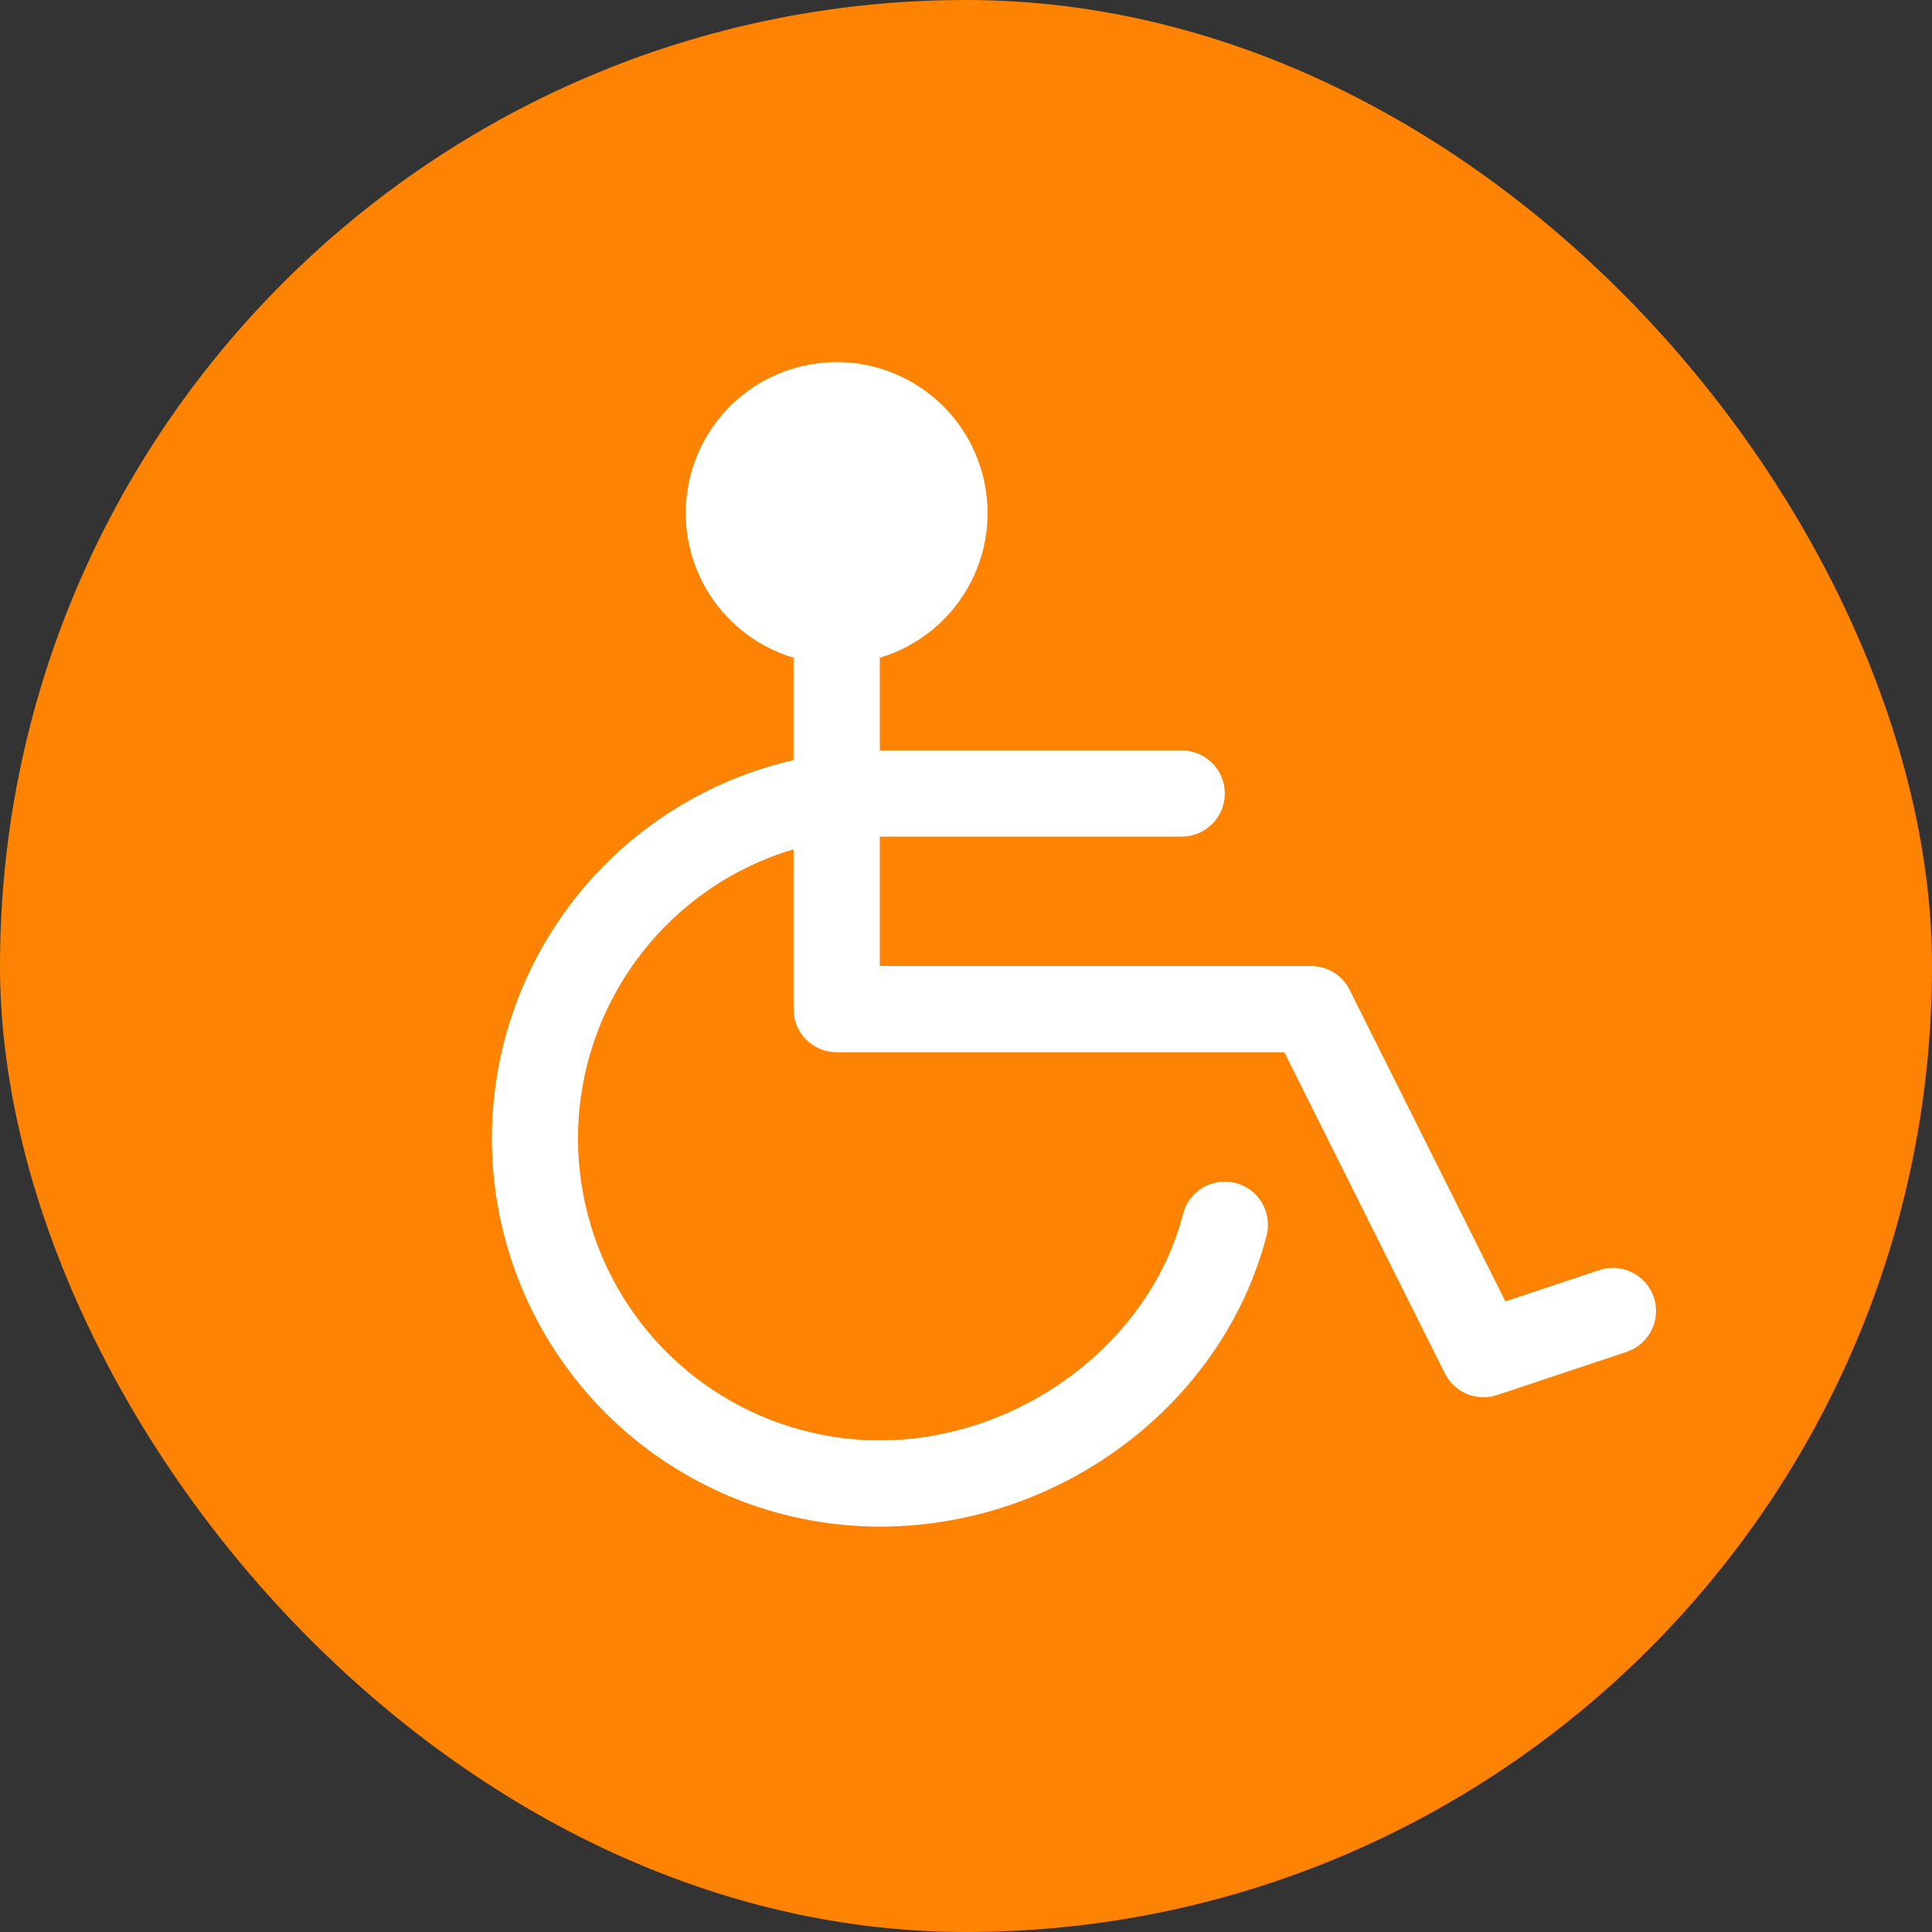
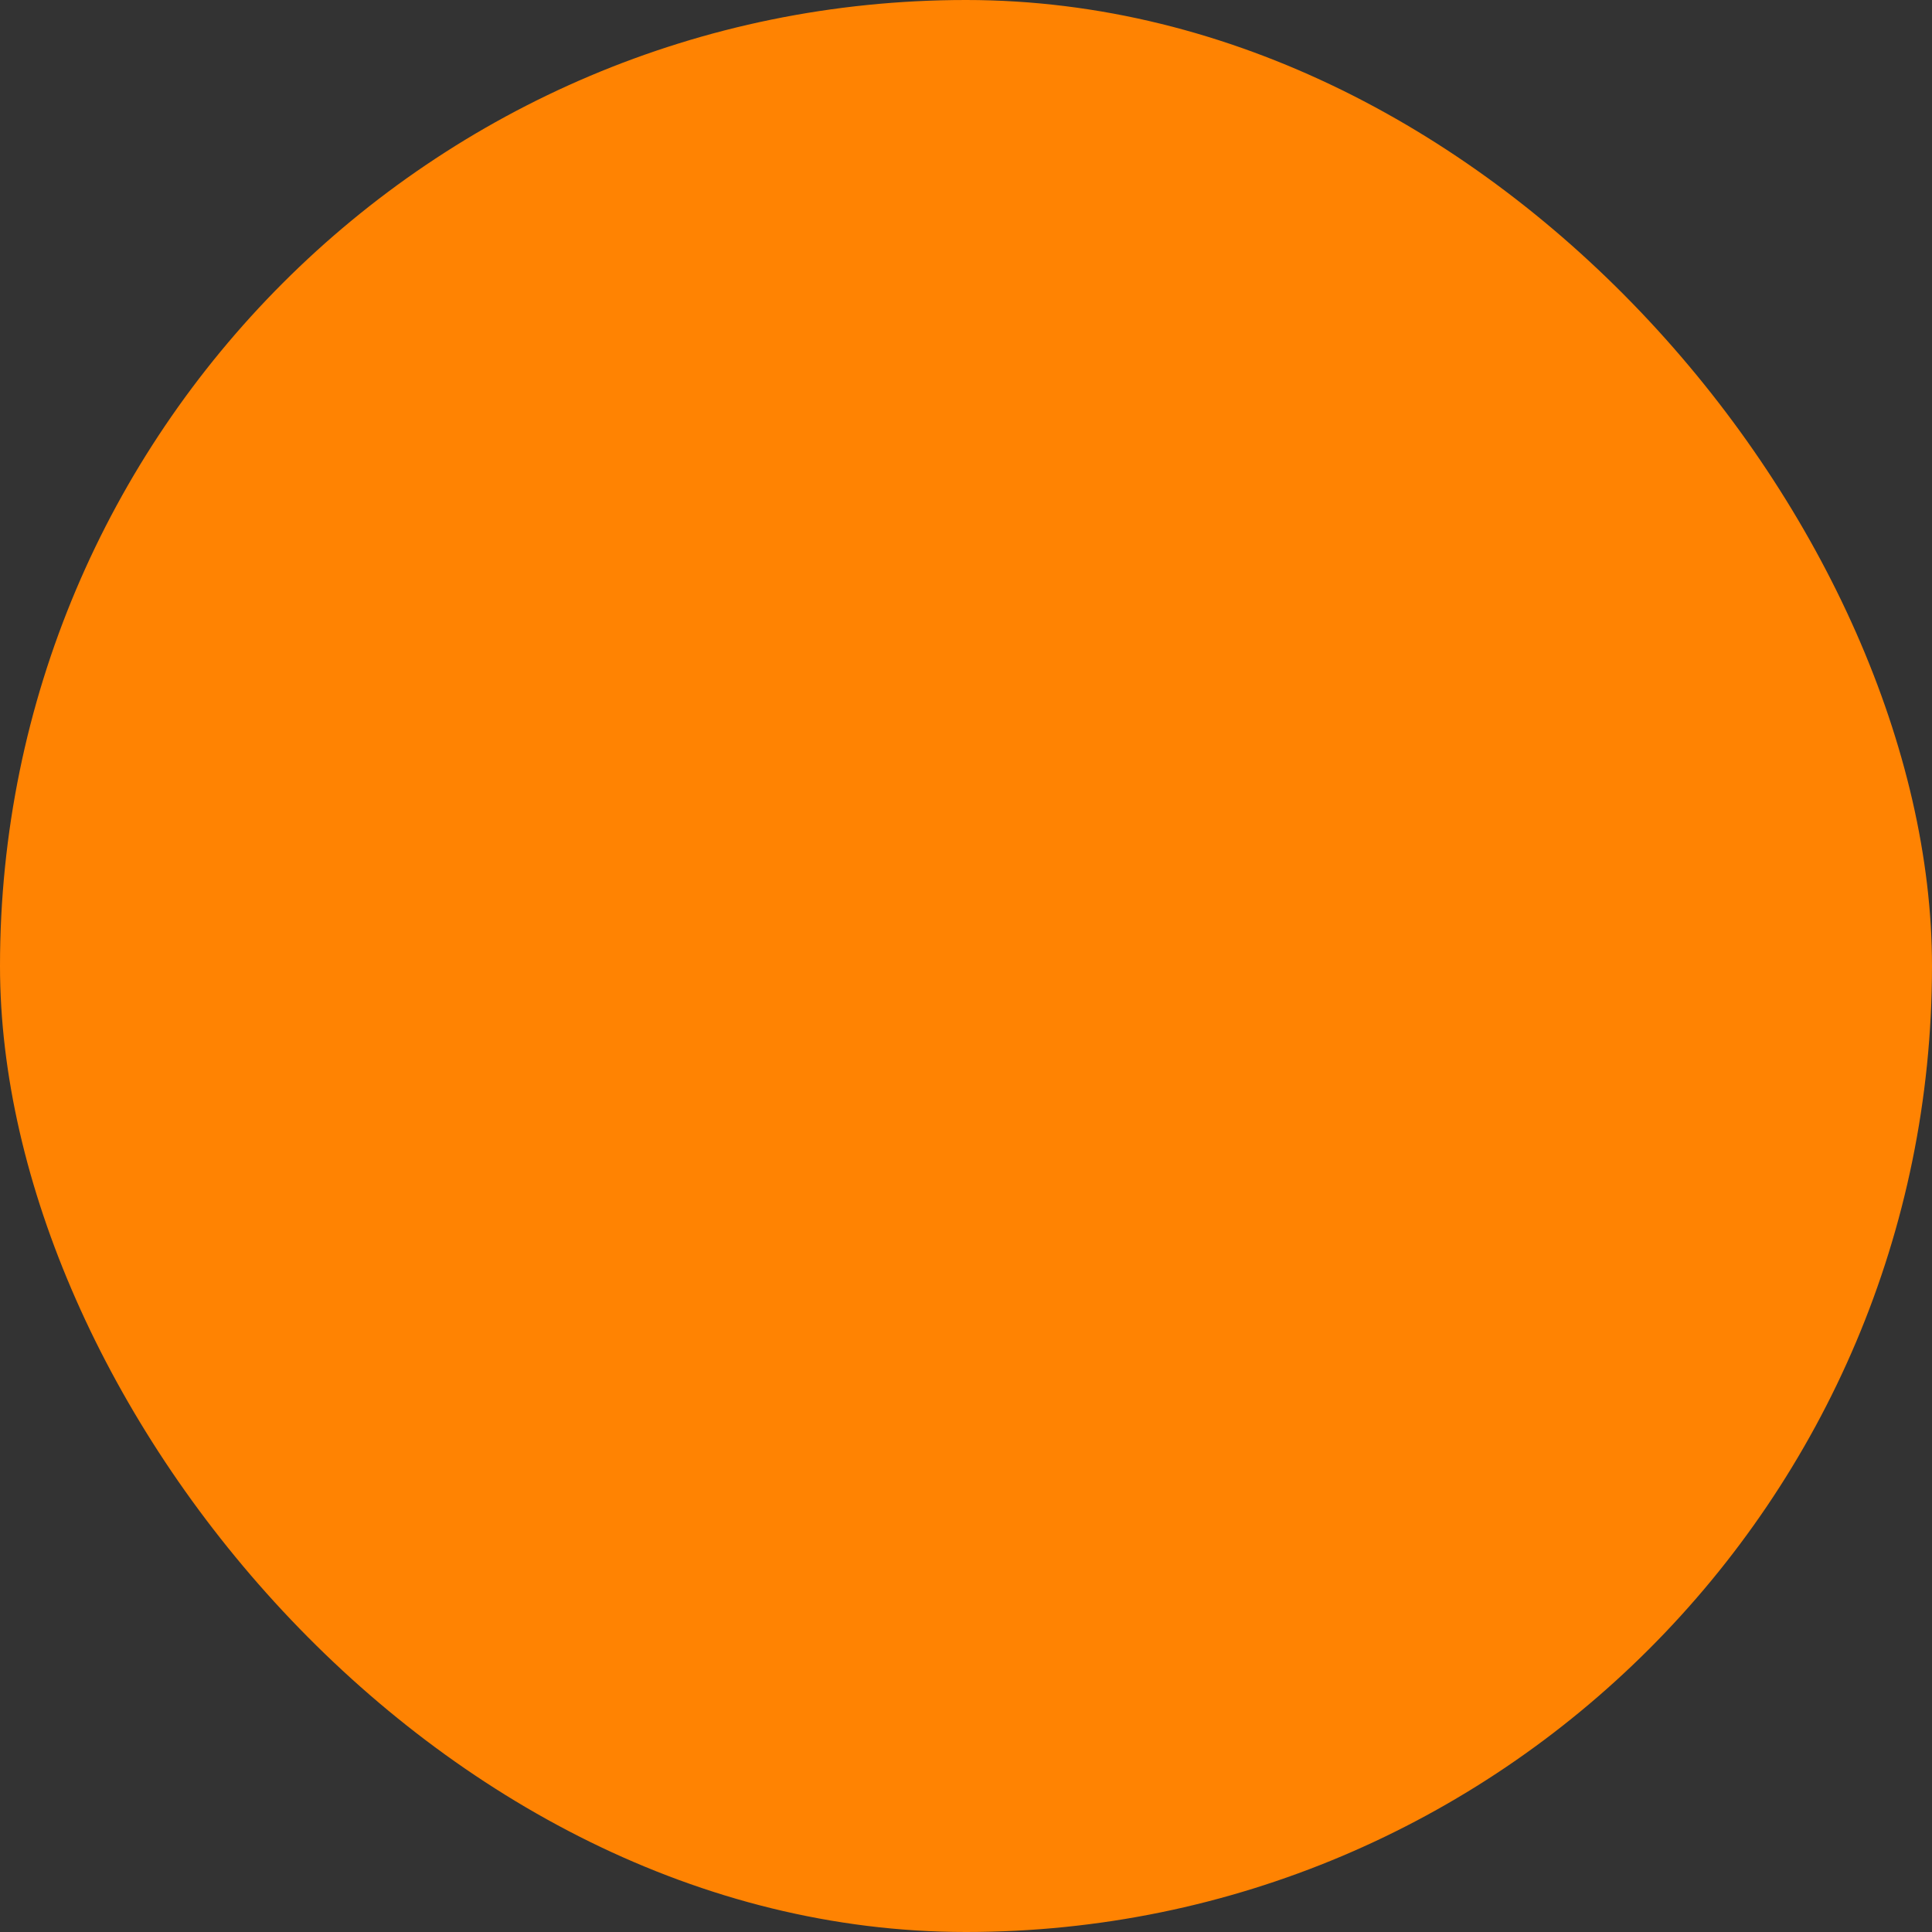
<svg xmlns="http://www.w3.org/2000/svg" width="28" height="28" viewBox="0 0 28 28" fill="none">
  <rect x="0" y="0" width="28" height="28" fill="#333333" stroke="none" />
  <rect width="28" height="28" rx="14" fill="#FF8302" />
  <g clip-path="url(#clip0_547_204)">
-     <path d="M23.573 19.593L21.698 20.218C21.556 20.265 21.401 20.26 21.261 20.203C21.122 20.145 21.009 20.04 20.941 19.905L18.614 15.25H12.126C11.96 15.25 11.801 15.184 11.684 15.067C11.566 14.95 11.501 14.791 11.501 14.625V12.308C10.494 12.608 9.629 13.261 9.064 14.147C8.499 15.032 8.271 16.092 8.423 17.131C8.575 18.171 9.095 19.121 9.89 19.809C10.685 20.496 11.7 20.875 12.751 20.875C14.775 20.875 16.664 19.465 17.145 17.594C17.166 17.514 17.202 17.439 17.251 17.374C17.3 17.308 17.362 17.253 17.433 17.211C17.504 17.169 17.582 17.142 17.663 17.131C17.745 17.119 17.827 17.124 17.907 17.144C17.986 17.165 18.061 17.201 18.127 17.25C18.192 17.3 18.247 17.361 18.289 17.432C18.331 17.503 18.358 17.581 18.37 17.663C18.381 17.744 18.377 17.827 18.356 17.906C17.726 20.351 15.369 22.125 12.751 22.125C11.368 22.124 10.035 21.614 9.004 20.693C7.974 19.771 7.319 18.503 7.164 17.129C7.01 15.755 7.366 14.373 8.166 13.245C8.966 12.118 10.153 11.324 11.501 11.016V9.532C10.997 9.382 10.564 9.055 10.282 8.612C9.999 8.17 9.885 7.64 9.961 7.12C10.037 6.6 10.297 6.125 10.695 5.781C11.092 5.437 11.6 5.248 12.126 5.248C12.651 5.248 13.159 5.437 13.556 5.781C13.954 6.125 14.214 6.6 14.29 7.12C14.366 7.64 14.252 8.17 13.97 8.612C13.687 9.055 13.254 9.382 12.751 9.532V10.875H17.126C17.291 10.875 17.45 10.941 17.567 11.058C17.685 11.175 17.751 11.334 17.751 11.5C17.751 11.666 17.685 11.825 17.567 11.942C17.45 12.059 17.291 12.125 17.126 12.125H12.751V14H19.001C19.117 14 19.23 14.032 19.329 14.093C19.428 14.154 19.507 14.241 19.559 14.345L21.817 18.861L23.178 18.407C23.335 18.354 23.507 18.367 23.655 18.441C23.803 18.515 23.916 18.645 23.969 18.802C24.021 18.959 24.009 19.131 23.935 19.279C23.86 19.428 23.73 19.54 23.573 19.593Z" fill="white" />
-   </g>
+     </g>
  <defs>
    <clipPath id="clip0_547_204">
      <rect width="20" height="20" fill="white" transform="translate(4 4)" />
    </clipPath>
  </defs>
</svg>